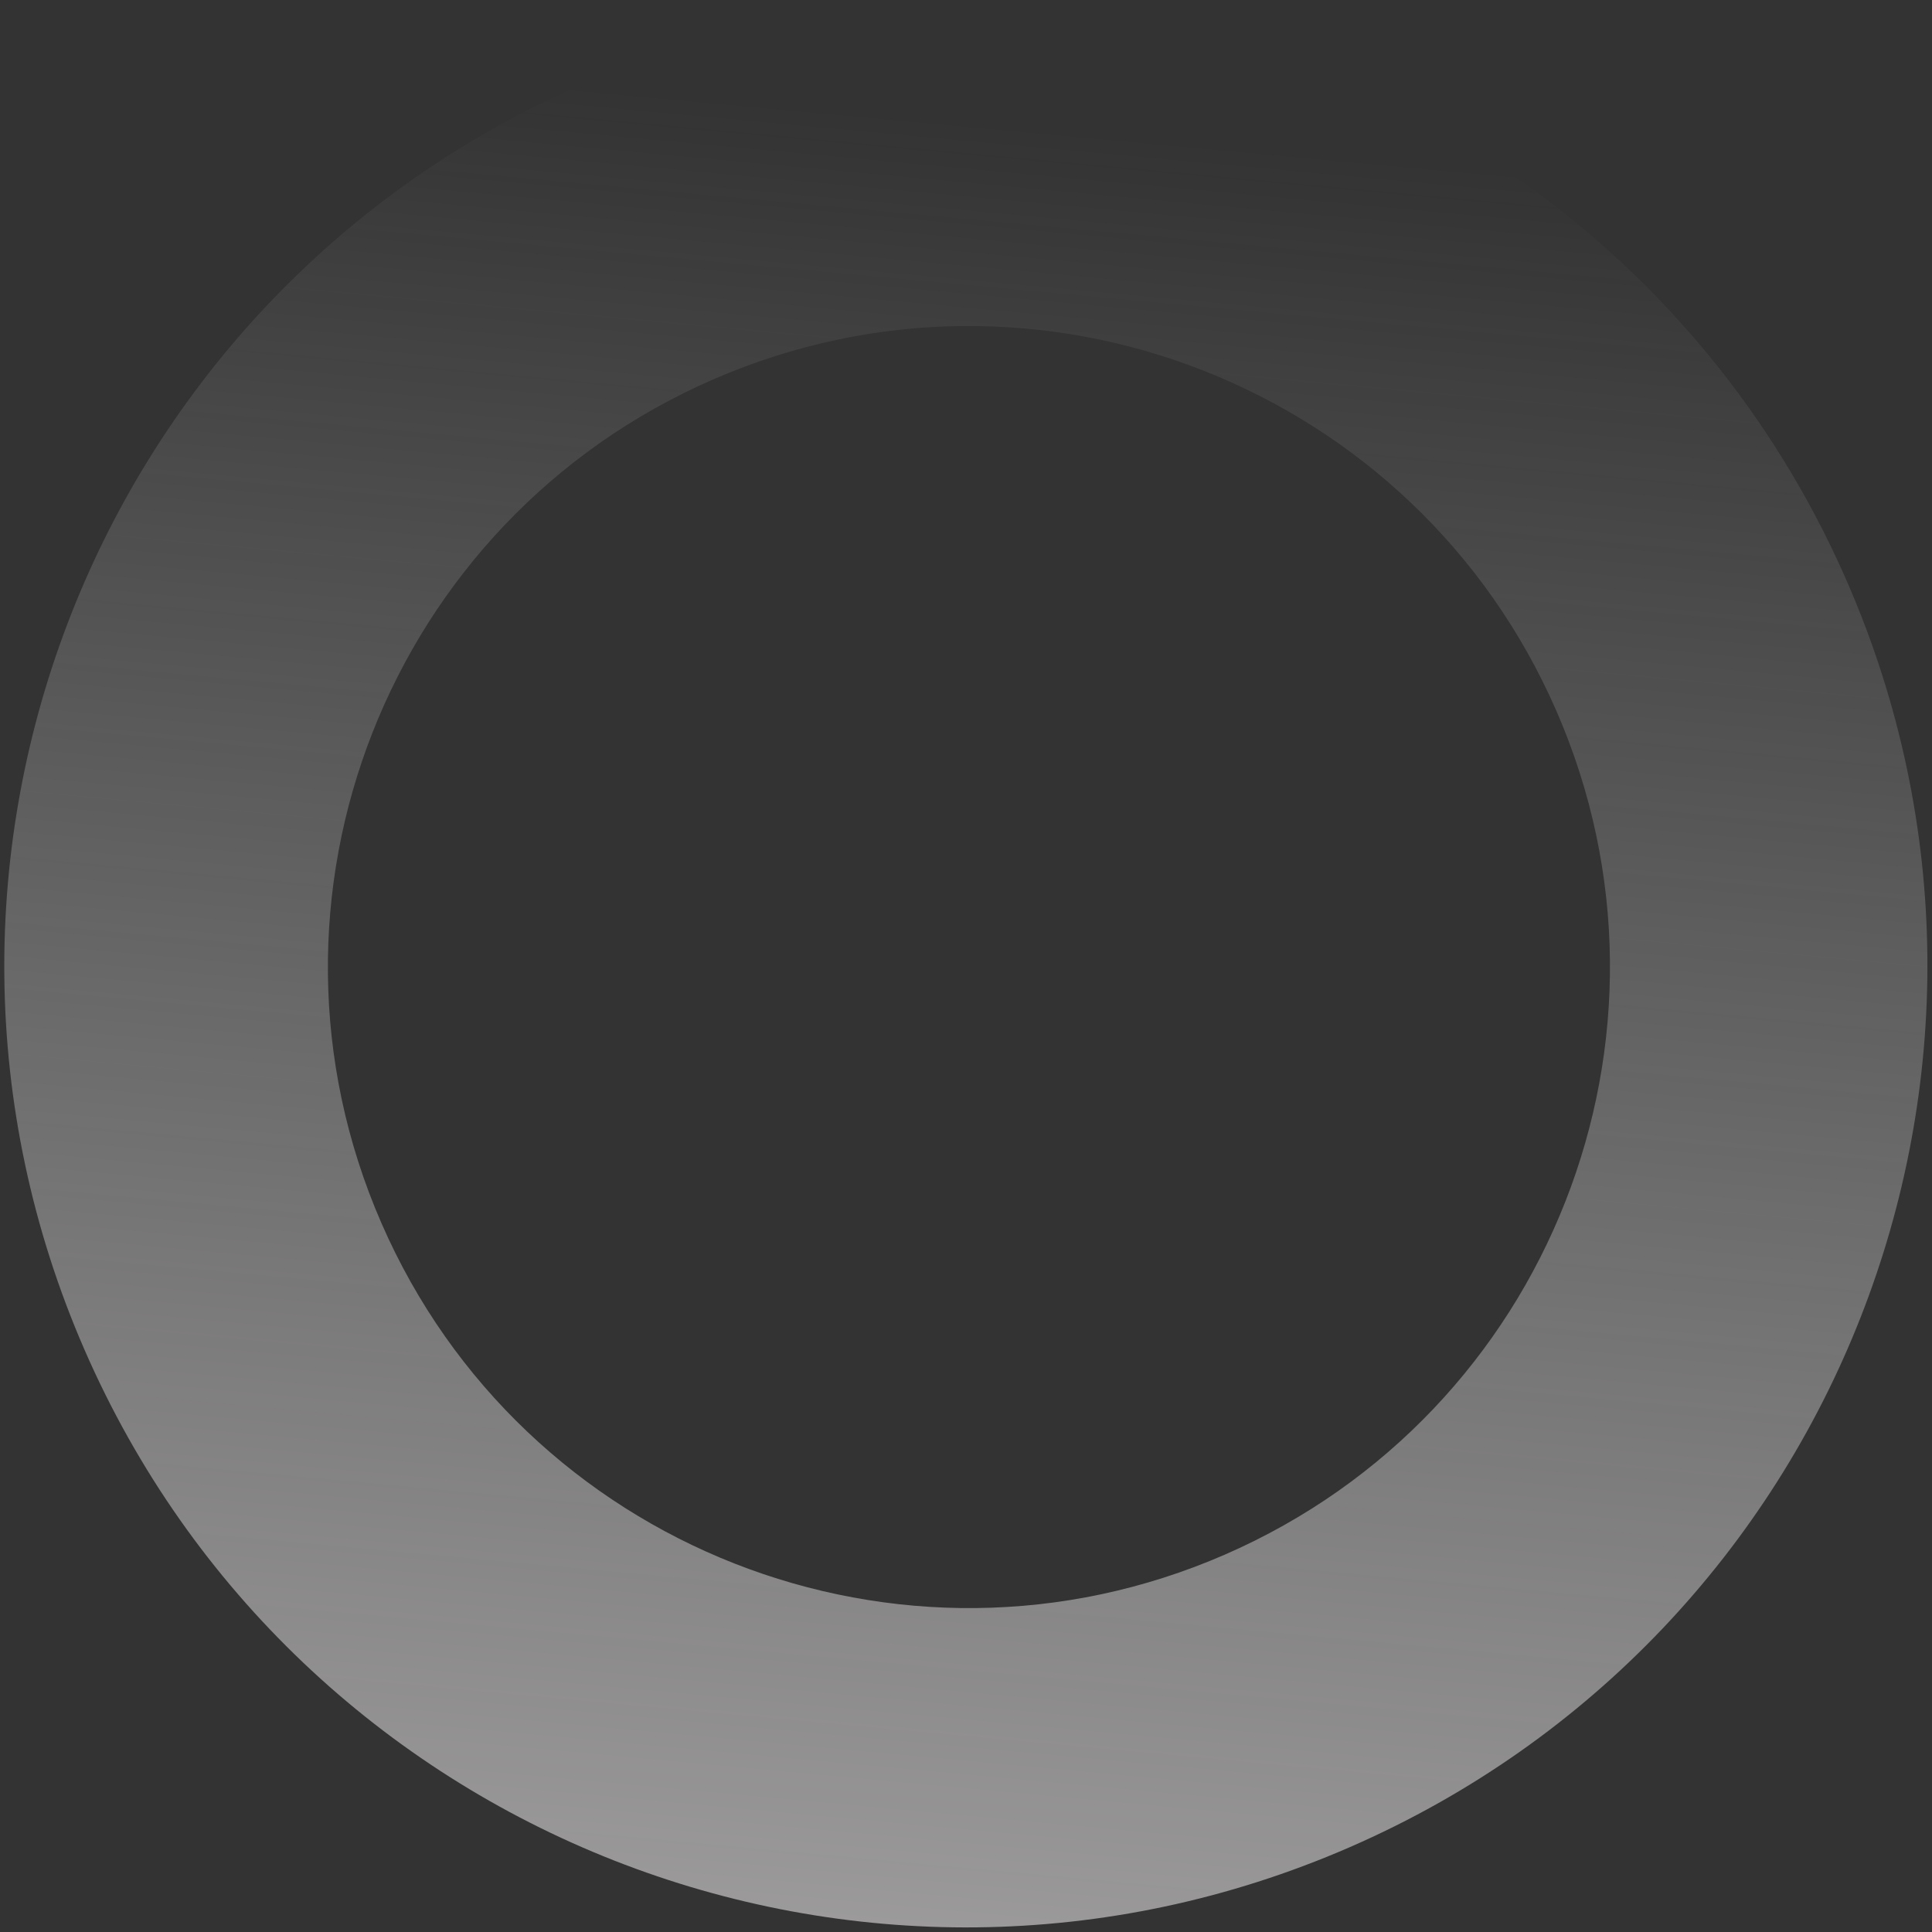
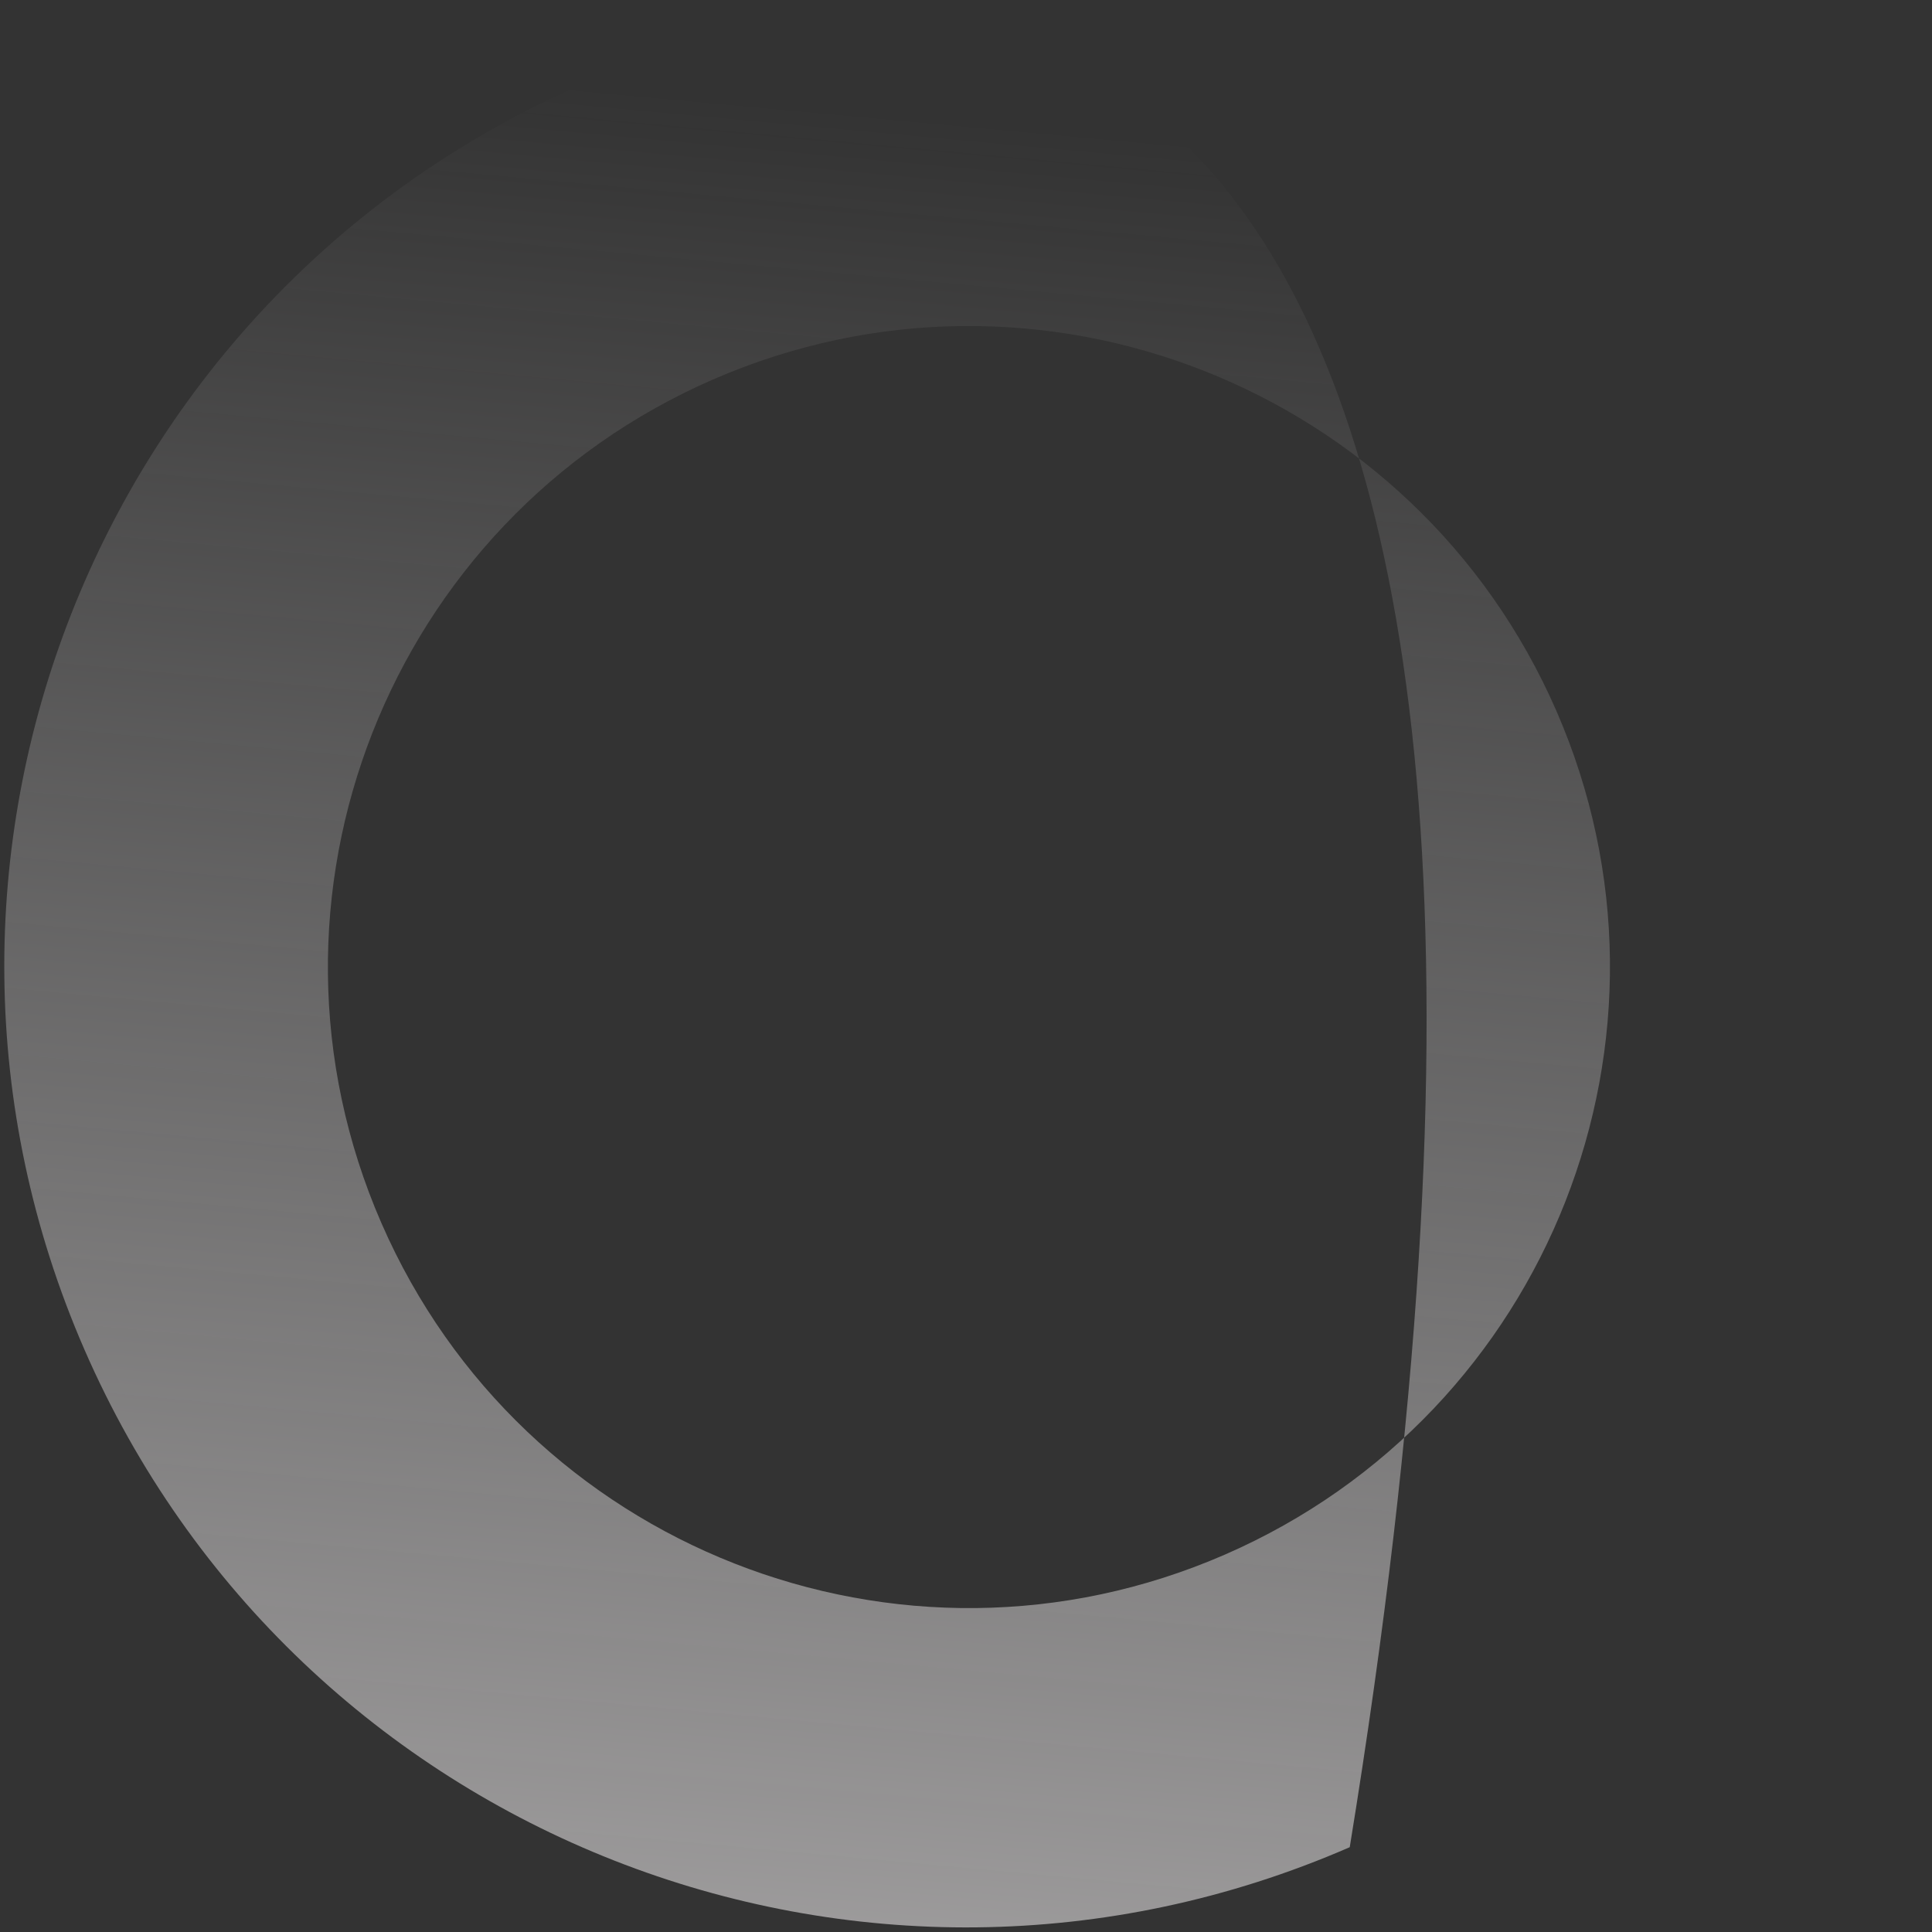
<svg xmlns="http://www.w3.org/2000/svg" width="413" height="413" viewBox="0 0 413 413" fill="none">
  <rect x="0" y="0" width="413" height="413" fill="#333333" stroke="none" />
-   <path fill-rule="evenodd" clip-rule="evenodd" d="M124.403 18.065C20.351 63.388 -27.258 184.481 18.065 288.533C63.388 392.585 184.481 440.194 288.533 394.87C392.585 349.547 440.194 228.455 394.87 124.403C349.547 20.351 228.455 -27.258 124.403 18.065ZM152.416 81.124C83.048 111.34 51.308 192.068 81.524 261.436C111.739 330.804 192.468 362.544 261.836 332.328C331.204 302.113 362.943 221.384 332.728 152.016C302.512 82.648 221.784 50.909 152.416 81.124Z" fill="url(#paint0_linear_2_523)" />
+   <path fill-rule="evenodd" clip-rule="evenodd" d="M124.403 18.065C20.351 63.388 -27.258 184.481 18.065 288.533C63.388 392.585 184.481 440.194 288.533 394.87C349.547 20.351 228.455 -27.258 124.403 18.065ZM152.416 81.124C83.048 111.34 51.308 192.068 81.524 261.436C111.739 330.804 192.468 362.544 261.836 332.328C331.204 302.113 362.943 221.384 332.728 152.016C302.512 82.648 221.784 50.909 152.416 81.124Z" fill="url(#paint0_linear_2_523)" />
  <defs>
    <linearGradient id="paint0_linear_2_523" x1="77.693" y1="524.339" x2="124.403" y2="18.065" gradientUnits="userSpaceOnUse">
      <stop stop-color="#F5F2F3" stop-opacity="0.71" />
      <stop offset="1" stop-color="#F5F2F3" stop-opacity="0" />
    </linearGradient>
  </defs>
</svg>